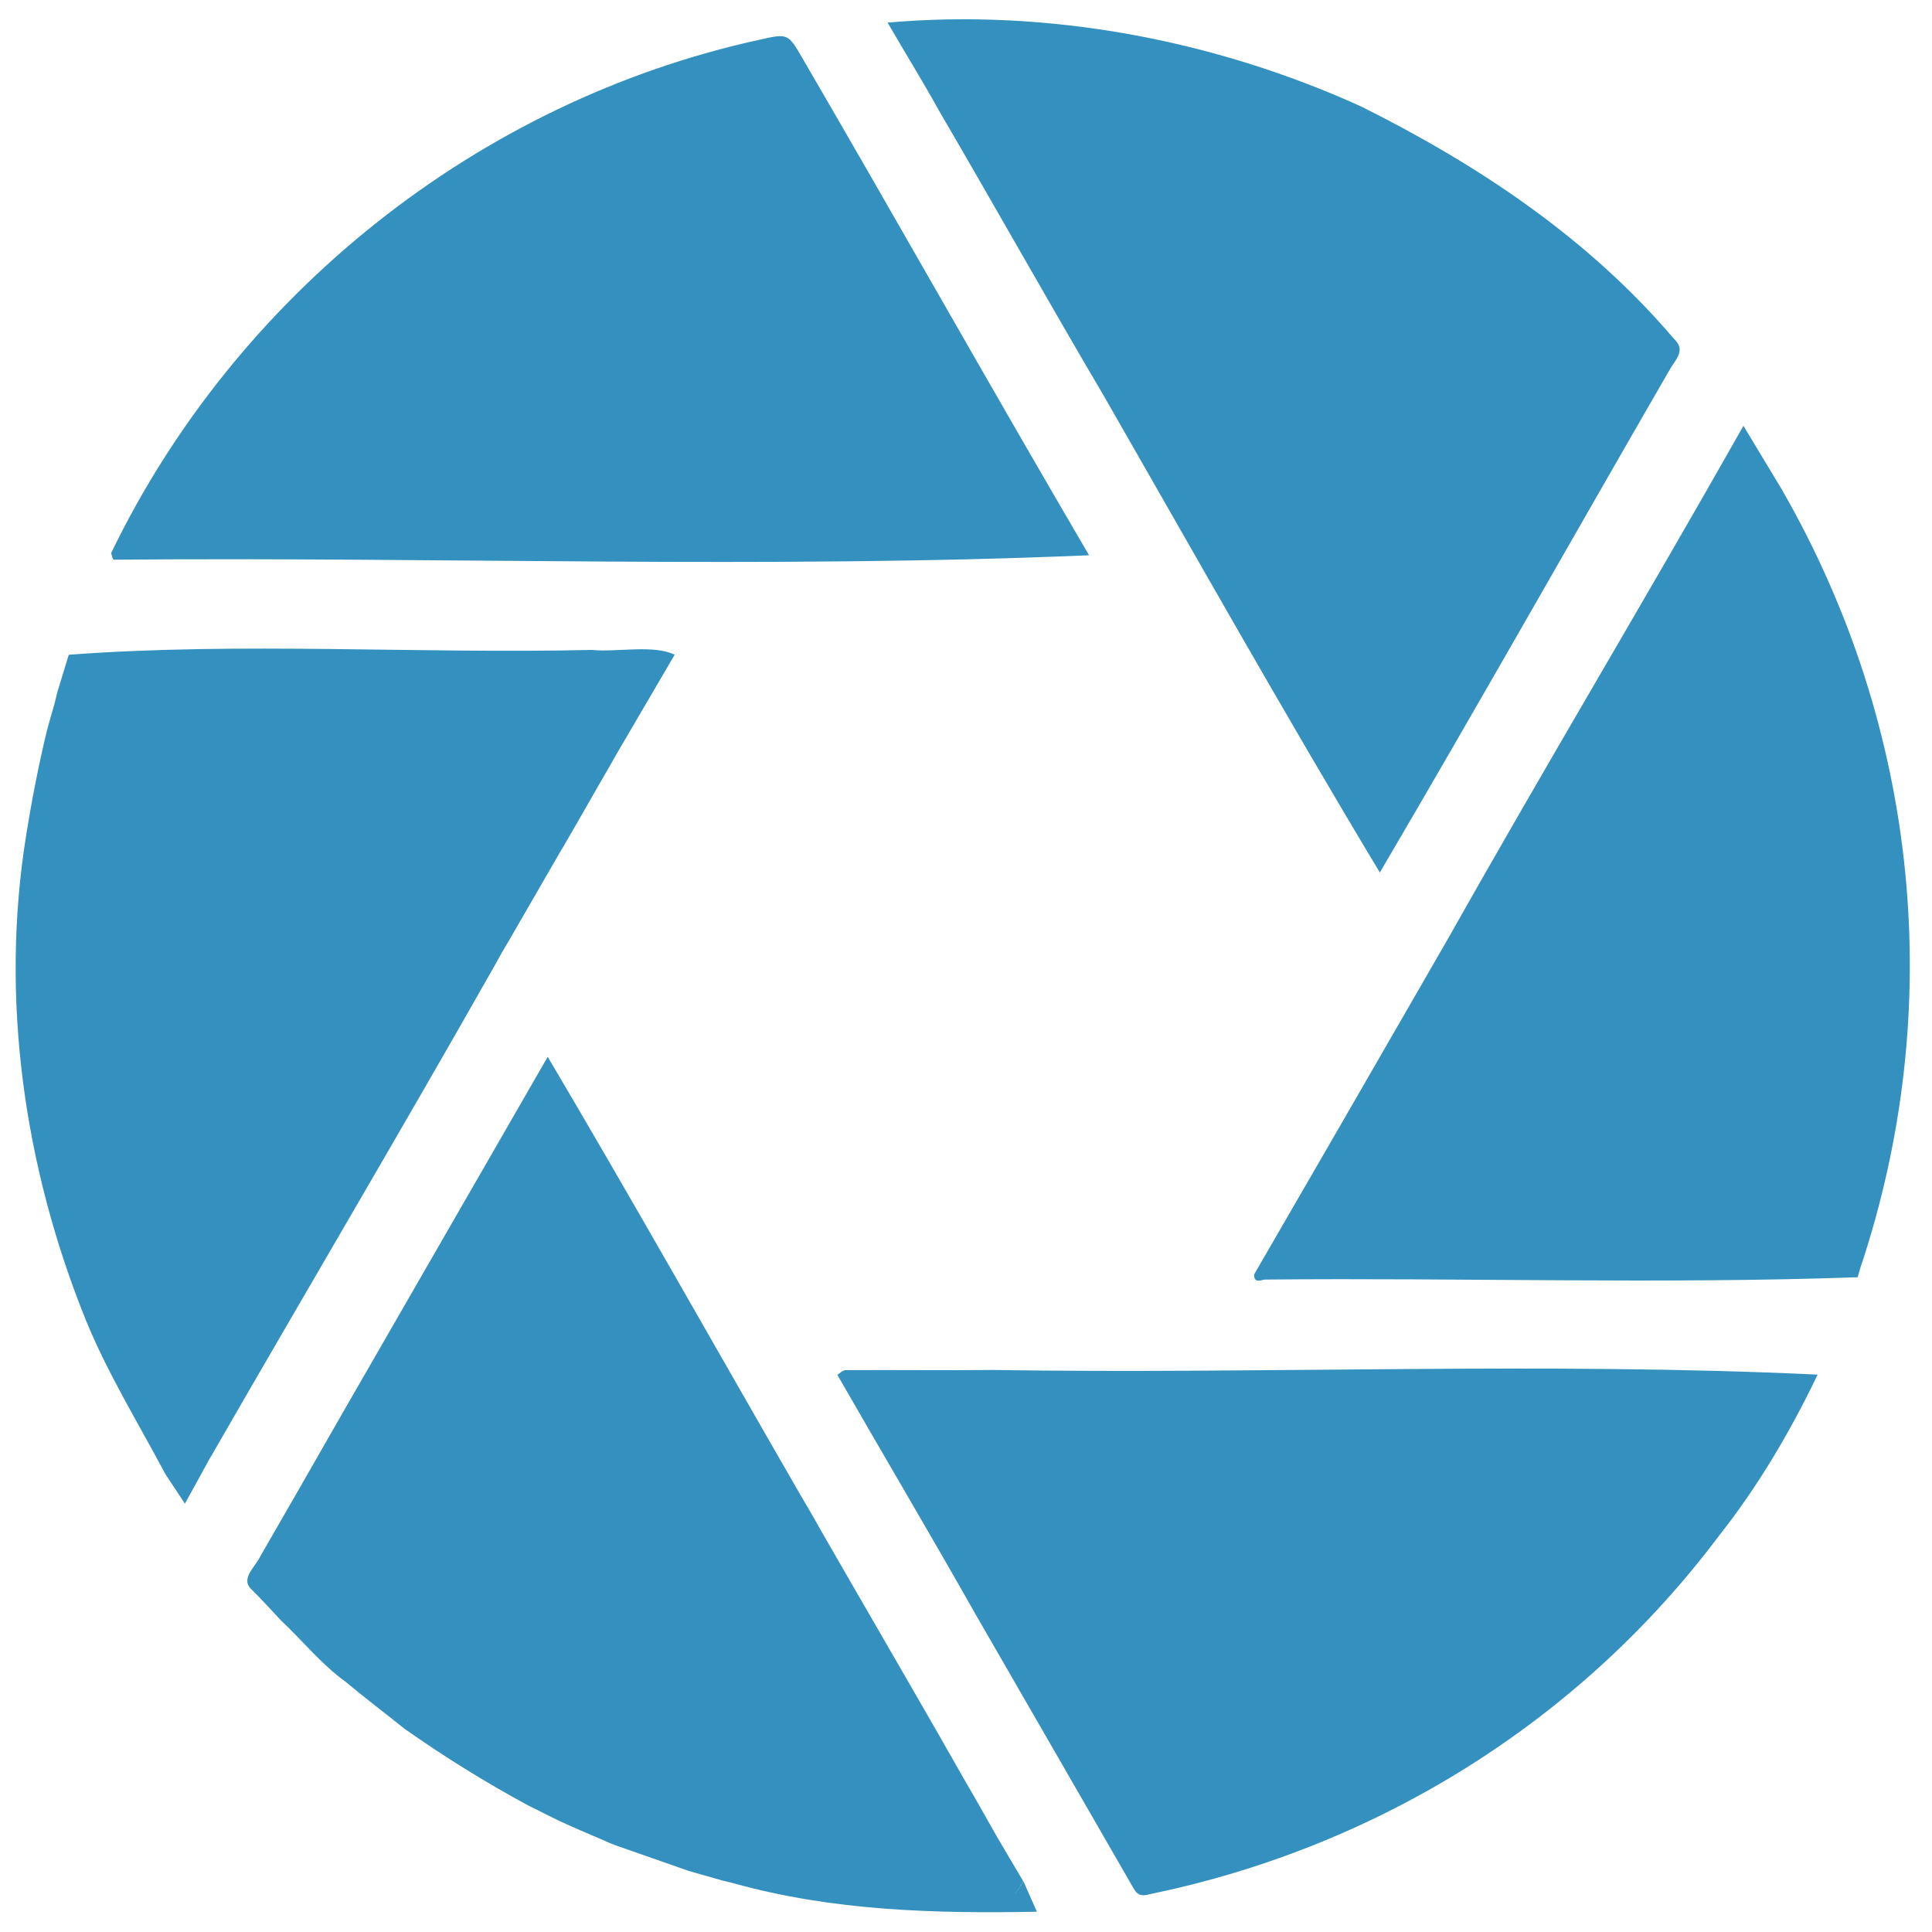
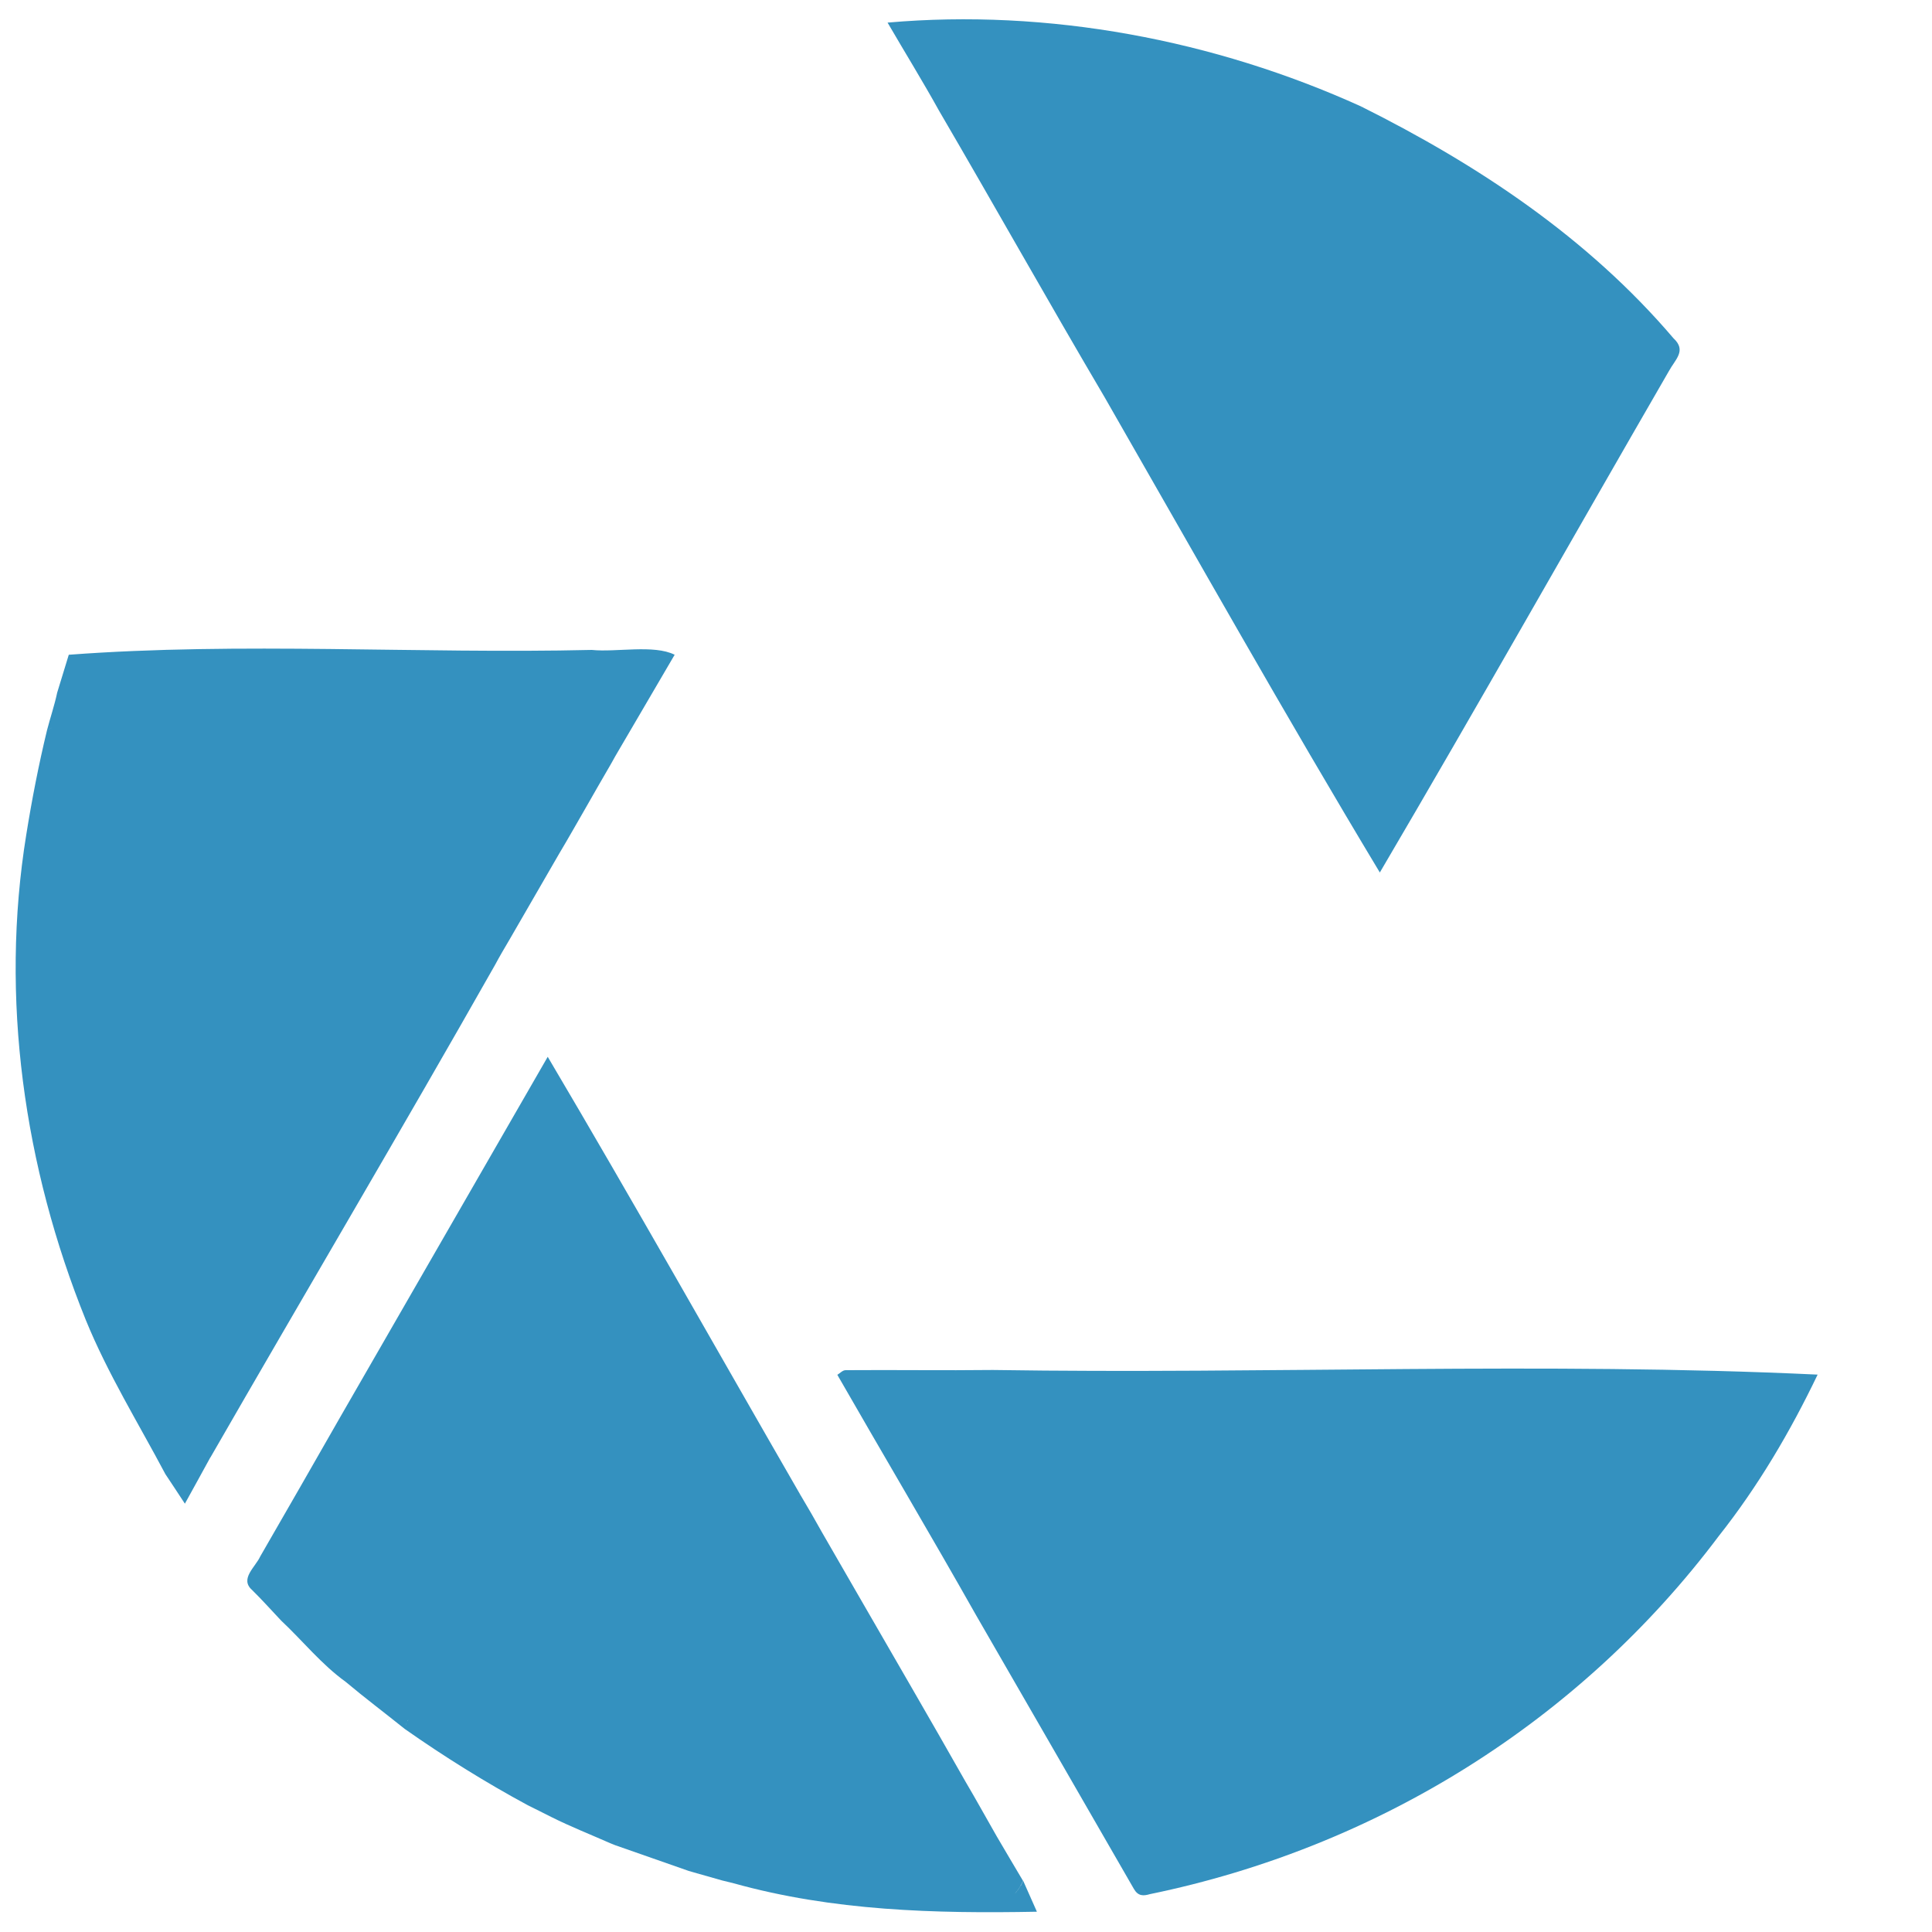
<svg xmlns="http://www.w3.org/2000/svg" id="a" data-name="Layer 1" width="100" height="100" viewBox="0 0 100 100">
-   <path d="m92.29,25.44c-.66-1.09-1.31-2.18-2.05-3.4-5.02,8.88-10.23,17.56-15.23,26.44h0c-.21.37-.43.74-.64,1.11.01.14.04.27.07.41-.03-.14-.06-.27-.07-.41-3.15,5.47-6.3,10.93-9.46,16.38,0,.5.39.26.58.26,10.22-.1,20.47.24,30.66-.12.05-.16.09-.32.14-.48h0c4.49-13.42,3.03-27.91-4.01-40.2" fill="#3491bf" />
  <path d="m51.39,70.91c-2.54.03-5.08-.01-7.62.01-.16,0-.29.16-.43.24,2.38,4.15,4.83,8.28,7.18,12.44,2.72,4.72,5.45,9.44,8.17,14.17.22.38.49.37.83.27,11.75-2.42,22.23-8.93,29.44-18.53,0,0,0,0,0,0h0c2.04-2.58,3.7-5.4,5.12-8.36-14.11-.67-28.49-.02-42.69-.24Z" fill="#3491bf" />
  <path d="m52.83,97.6c-.09.16-.19.3-.31.42.18-.19.32-.42.43-.67-.46-.77-.91-1.54-1.37-2.32-.1.04-.19.06-.28.07.08,0,.18-.03.28-.07-.54-.94-1.06-1.89-1.61-2.82-.16.12-.32.24-.48.37.16-.12.32-.24.48-.37-1.84-3.25-3.72-6.47-5.58-9.7h0c-.61-1.06-1.22-2.12-1.84-3.19-.05.03-.11.07-.16.09.05-.02.11-.06.16-.09-.37-.66-.74-1.31-1.13-1.96-.01.02-.02.03-.04.05.01-.02.02-.03.04-.05-4.36-7.56-8.63-15.15-13.07-22.66-3.61,6.27-7.17,12.45-10.73,18.63.09,0,.18,0,.27-.02-.09.01-.18,0-.27.02-1.38,2.41-2.76,4.83-4.15,7.23h0c-.25.55-1.07,1.16-.43,1.73.52.51,1.01,1.06,1.51,1.59h0c1.12,1.05,2.09,2.27,3.34,3.17.02-.07.03-.14.05-.21-.02.07-.03.14-.05.21,1,.84,2.04,1.62,3.06,2.44h0c2.05,1.44,4.17,2.76,6.37,3.95h0c.41.2.82.41,1.22.61.01-.14.03-.29.05-.43-.02.14-.04.29-.05.43,1,.5,2.04.91,3.06,1.36-.01-.04-.02-.07-.04-.11.01.04.02.08.04.11.08.03.17.07.25.1.07-.05.13-.09.2-.13-.07.04-.13.09-.2.13,1.27.44,2.53.89,3.8,1.33,0-.03,0-.05,0-.08,0,.03,0,.05,0,.08.16.05.33.09.49.14.02-.05.05-.1.07-.14-.02.05-.05.1-.07.14.41.12.82.23,1.23.35h0c.2.05.4.1.61.15h0c5.13,1.43,10.41,1.57,15.69,1.47-.24-.53-.47-1.07-.71-1.6-.04.09-.08.17-.12.25Zm-11.6-19.99s.05-.05.08-.08c-.03.03-.05.06-.08.08Zm-.09.07s-.06.04-.1.06c.03-.02.06-.04.1-.06Zm-20.09,11.48s-.04.09-.06.15c.02-.05.03-.1.06-.15Zm.08-.14s-.03.05-.05.07c.01-.03.03-.05.05-.07Zm.16-.15s.08-.04.13-.06c-.05.02-.09.04-.13.06Zm10.2,6.2c.03.07.05.14.07.21-.02-.07-.04-.14-.07-.21Z" fill="#3491bf" />
  <path d="m10.14,75.78c.18-.24.41-.34.75-.34,4.89-8.5,9.89-16.95,14.73-25.49-.04,0-.09,0-.13,0,.05,0,.09,0,.13,0,.24-.45.5-.89.76-1.33,0,0,0,0,0,0,.85-1.48,1.71-2.95,2.56-4.43h0c.46-.77.9-1.55,1.35-2.33h0c.44-.78.89-1.55,1.34-2.33-.02,0-.04-.01-.05-.02.01.01.04.02.05.02.27-.5.57-.98.85-1.47-.19,0-.44.06-.64.08.2-.02.45-.07.64-.08.81-1.39,1.63-2.78,2.44-4.17-1.07-.54-3.03-.12-4.29-.25-9,.21-18.14-.42-27.07.25.2-.04.41-.08.61-.12,0,0,0,0,0,0-.2.04-.41.08-.61.12-.2.65-.4,1.31-.6,1.96-.14.66-.36,1.3-.53,1.96.12-.07.23-.14.35-.2-.12.06-.24.14-.35.2-.43,1.78-.78,3.58-1.07,5.39,0,0,0,0,0,0-1.37,8.45-.12,17.2,3.08,25.12q.37-.01,0,0c1.13,2.77,2.72,5.34,4.12,7.98,0,0,0,0,0,0,.31.47.62.93,1.01,1.53.49-.88.9-1.64,1.32-2.4-.33,0-.56.1-.75.34Zm10.83-33.05c-.16,0-.33,0-.49,0,.08,0,.86,0,.49,0Zm4.37,7.22s.09,0,.13,0c-.04,0-.09,0-.13,0Zm3.38-5.81s.05.01.08.02c-.03,0-.05-.01-.08-.02Zm-20.07,32.11s-.02.01-.03.02c.01,0,.02-.01.03-.02Zm1.28-.07c.03-.08.06-.15.09-.22-.03.07-.06.14-.09.22Z" fill="#3491bf" />
  <path d="m48.61,5.74s.05-.02.07-.03c-.02,0-.05.02-.07.03,2.88,4.93,5.67,9.91,8.57,14.83h0c4.71,8.21,9.36,16.48,14.24,24.59,5.06-8.61,9.96-17.3,14.96-25.95.33-.61.93-1.06.24-1.7-4.43-5.2-10.1-8.97-16.17-12,0,.04-.01.09-.01.13,0-.05,0-.09.01-.13C62.85,2.06,54.24.44,45.94,1.17c.92,1.58,1.81,3.02,2.67,4.57Zm.4-.11s-.06,0-.09,0c.03,0,.06,0,.09,0Z" fill="#3491bf" />
-   <path d="m5.89,28.97c16.77-.15,33.86.48,50.48-.23-5-8.53-9.84-17.15-14.82-25.7-.76-1.31-.76-1.32-2.25-.98C24.76,5.24,12.22,15.25,5.75,28.63c.05.12.07.32.14.34Z" fill="#3491bf" />
</svg>